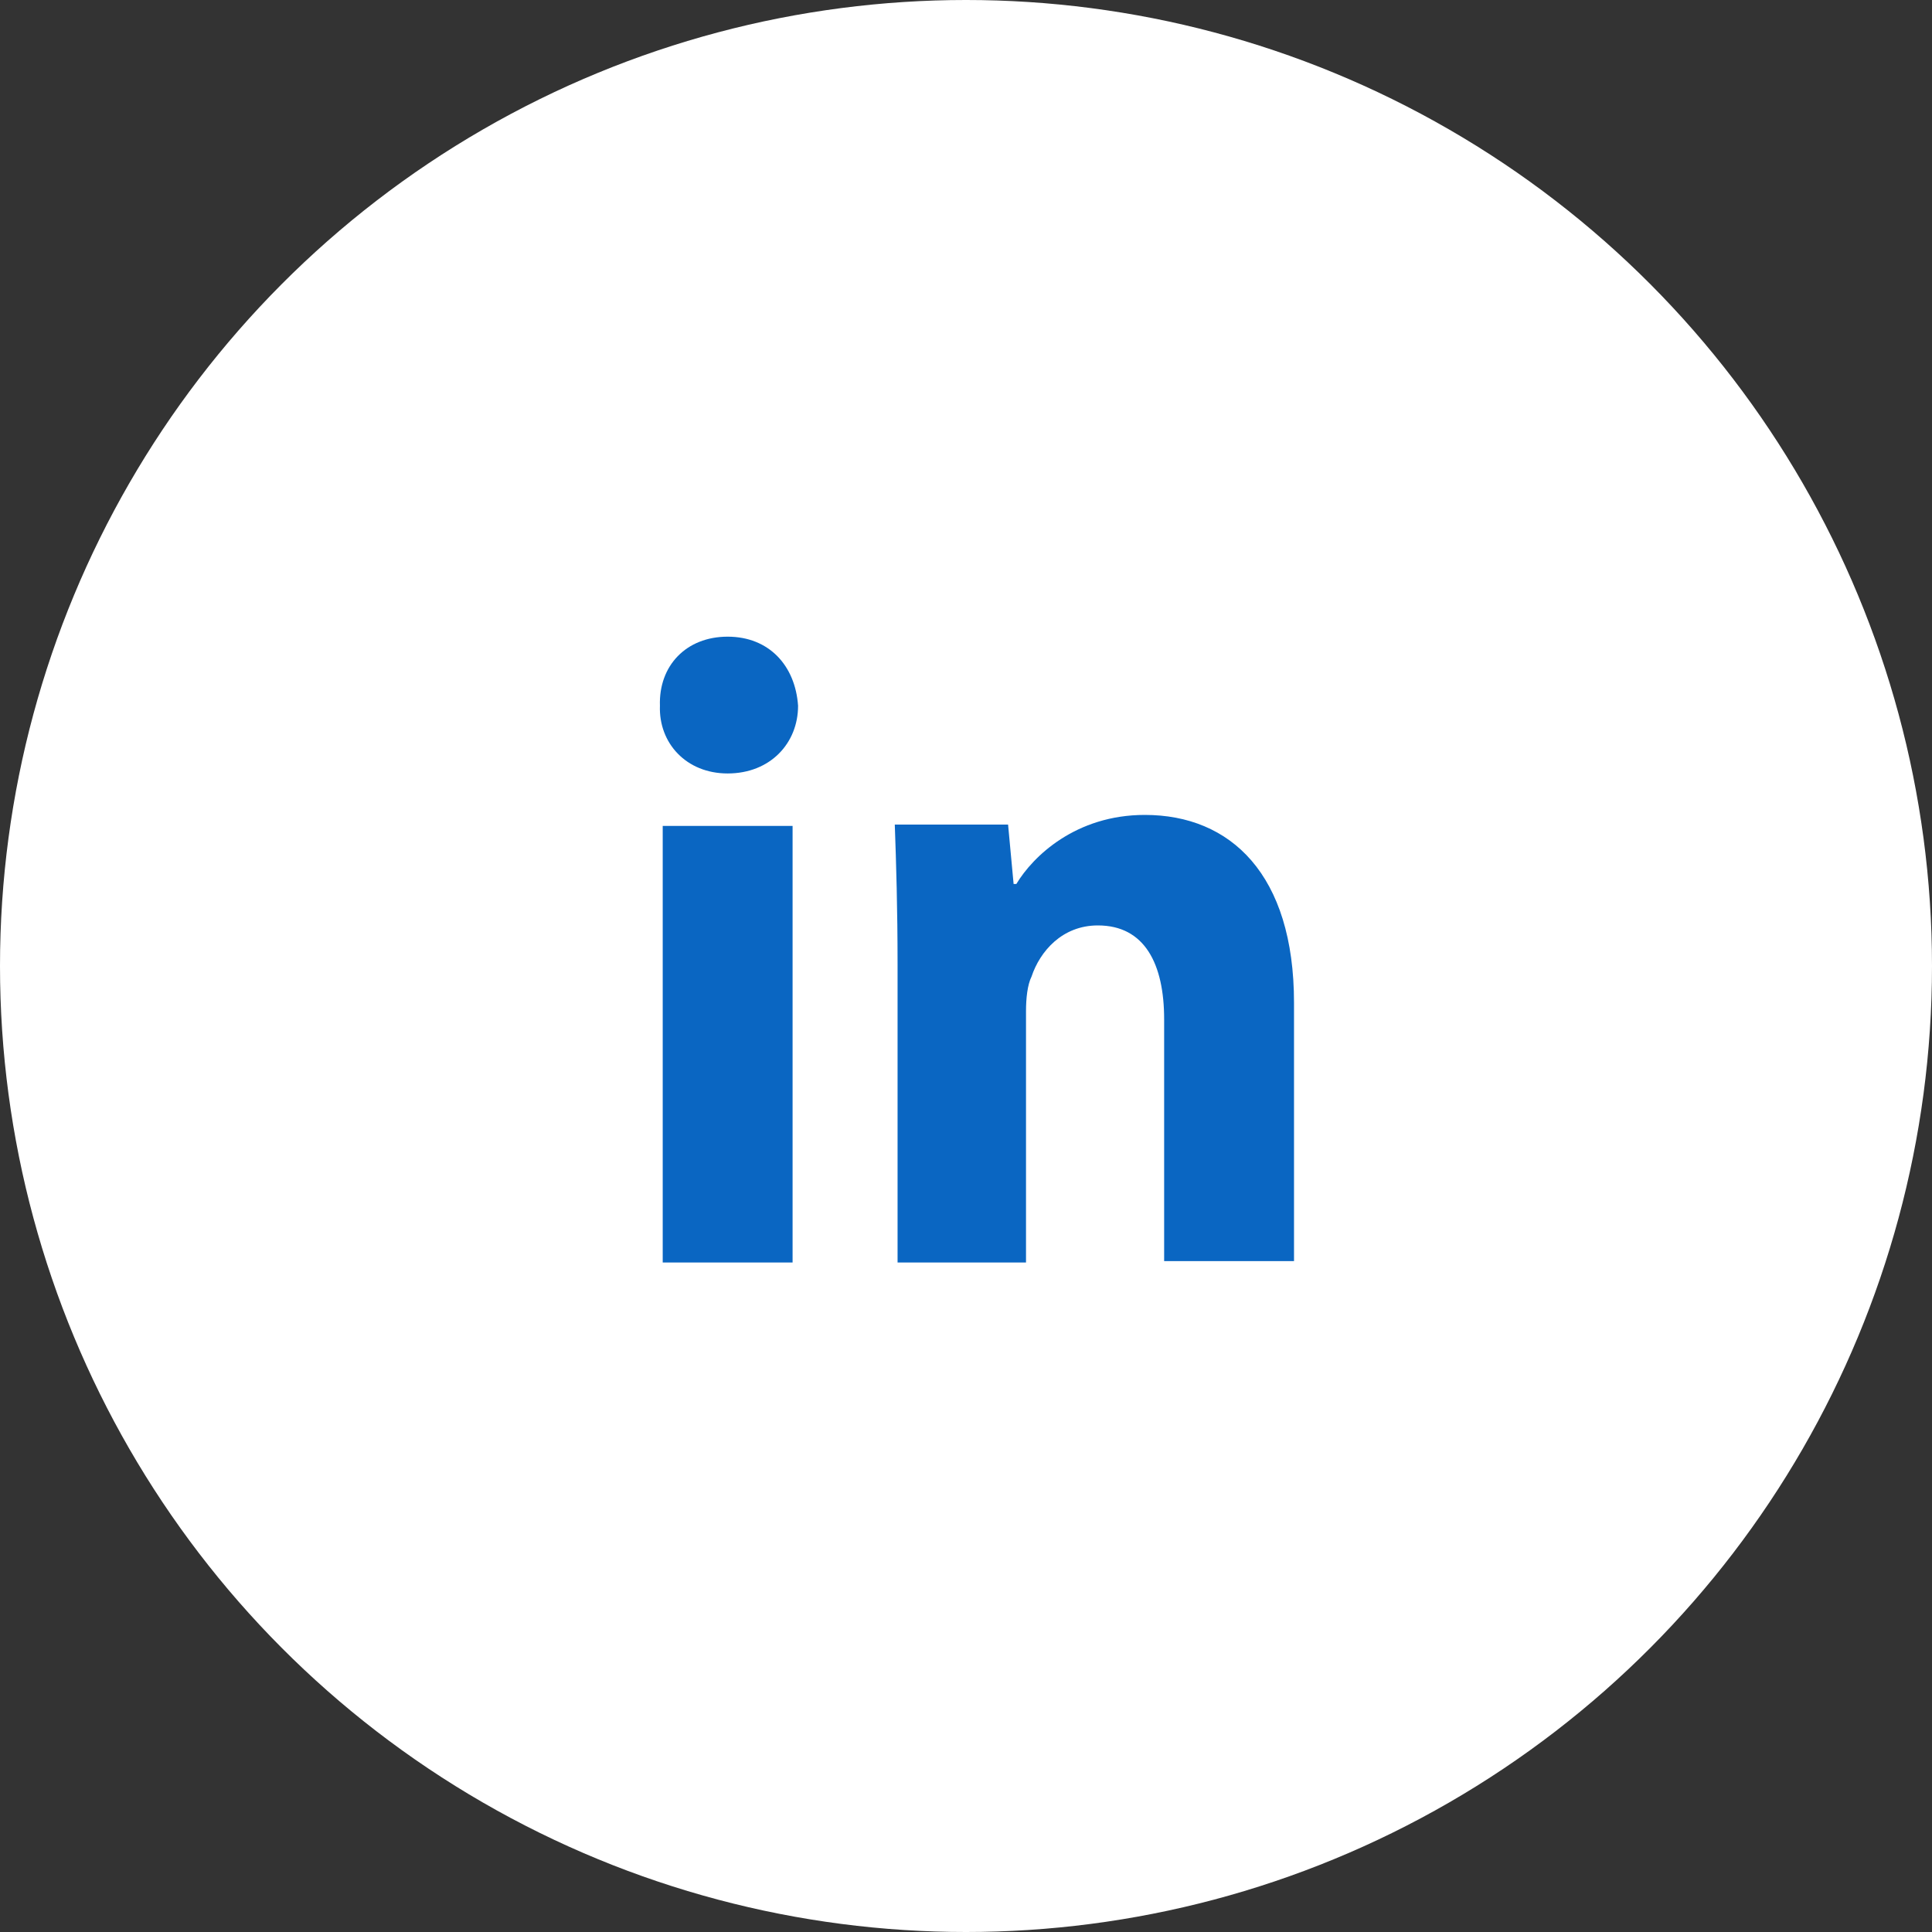
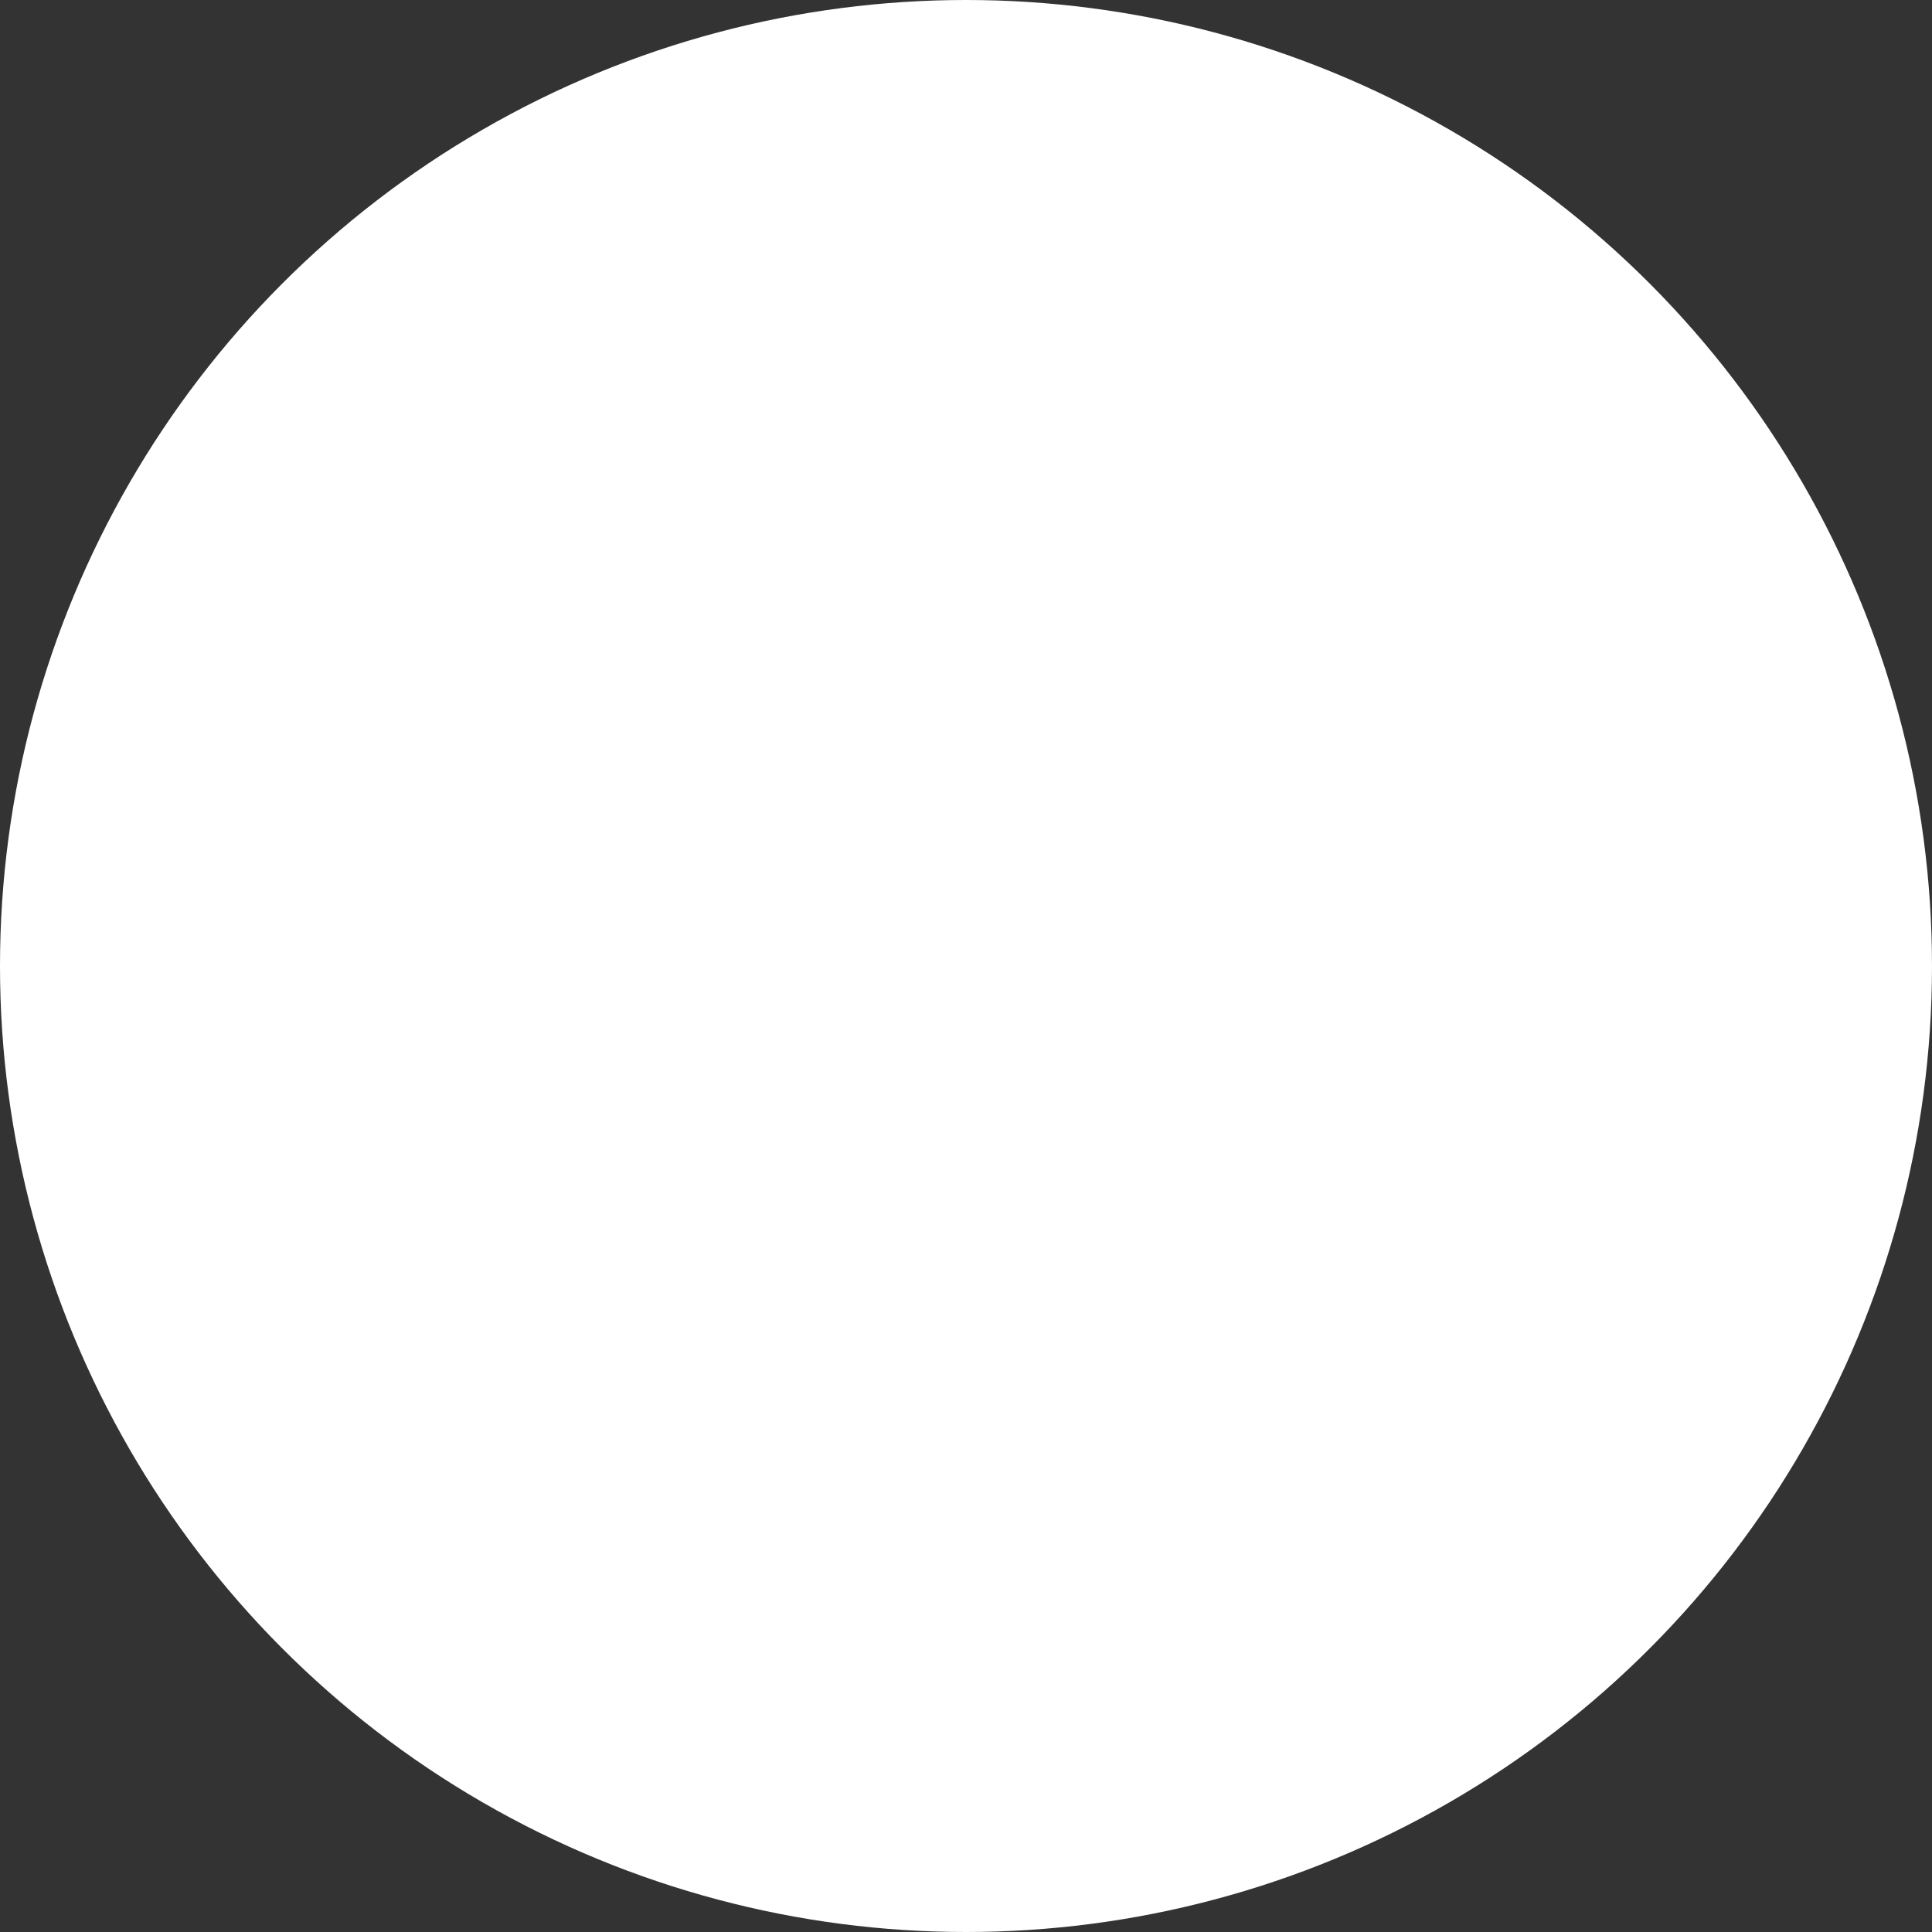
<svg xmlns="http://www.w3.org/2000/svg" width="50" height="50" viewBox="0 0 50 50" fill="none">
  <rect x="0" y="0" width="50" height="50" fill="#333333" stroke="none" />
  <circle cx="25" cy="25" r="25" fill="white" />
-   <path d="M23.193 32.673H26.553V26.166C26.553 25.844 26.589 25.487 26.697 25.272C26.911 24.629 27.483 23.95 28.413 23.95C29.628 23.95 30.128 24.951 30.128 26.381V32.637H33.489V25.952C33.489 22.627 31.845 21.09 29.628 21.09C27.84 21.09 26.732 22.162 26.303 22.877H26.232L26.089 21.34H23.157C23.193 22.341 23.229 23.521 23.229 24.951V32.673L23.193 32.673ZM18.831 16.477C17.759 16.477 17.044 17.228 17.079 18.265C17.044 19.23 17.759 20.017 18.831 20.017C19.939 20.017 20.654 19.23 20.654 18.265C20.583 17.228 19.904 16.477 18.831 16.477ZM20.512 32.673V21.375H17.151V32.673H20.512Z" fill="#0A66C2" />
</svg>